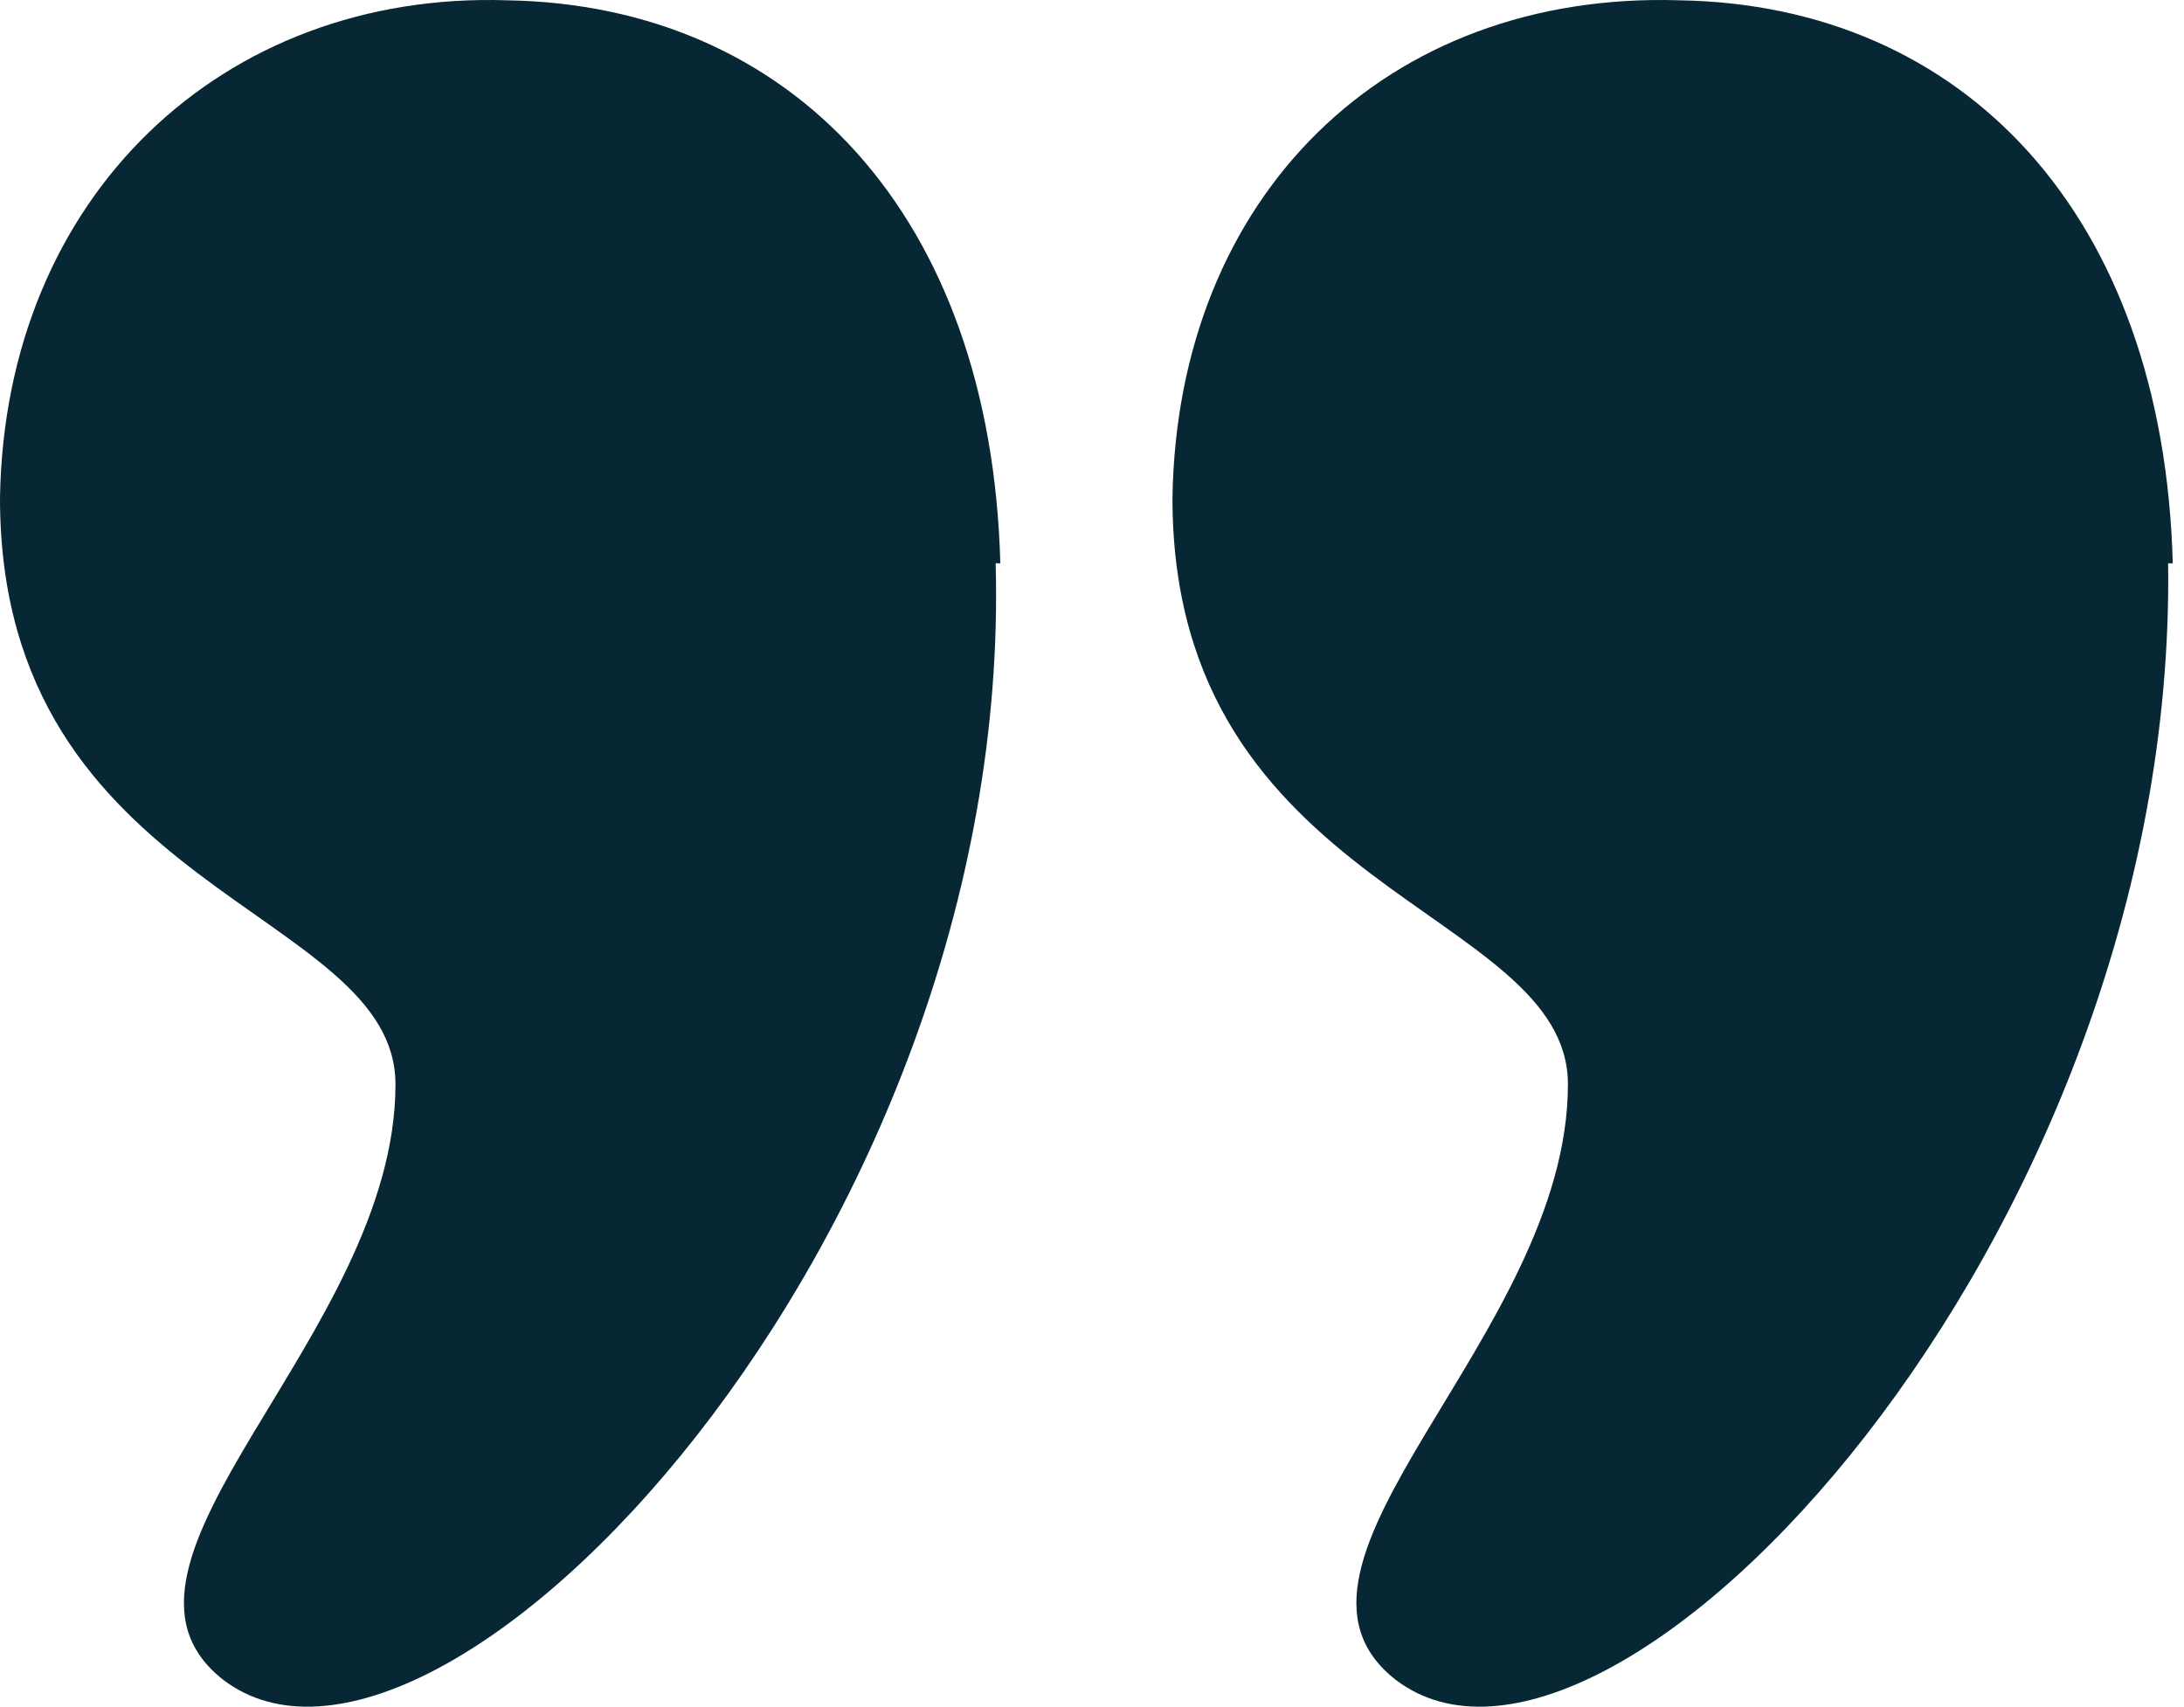
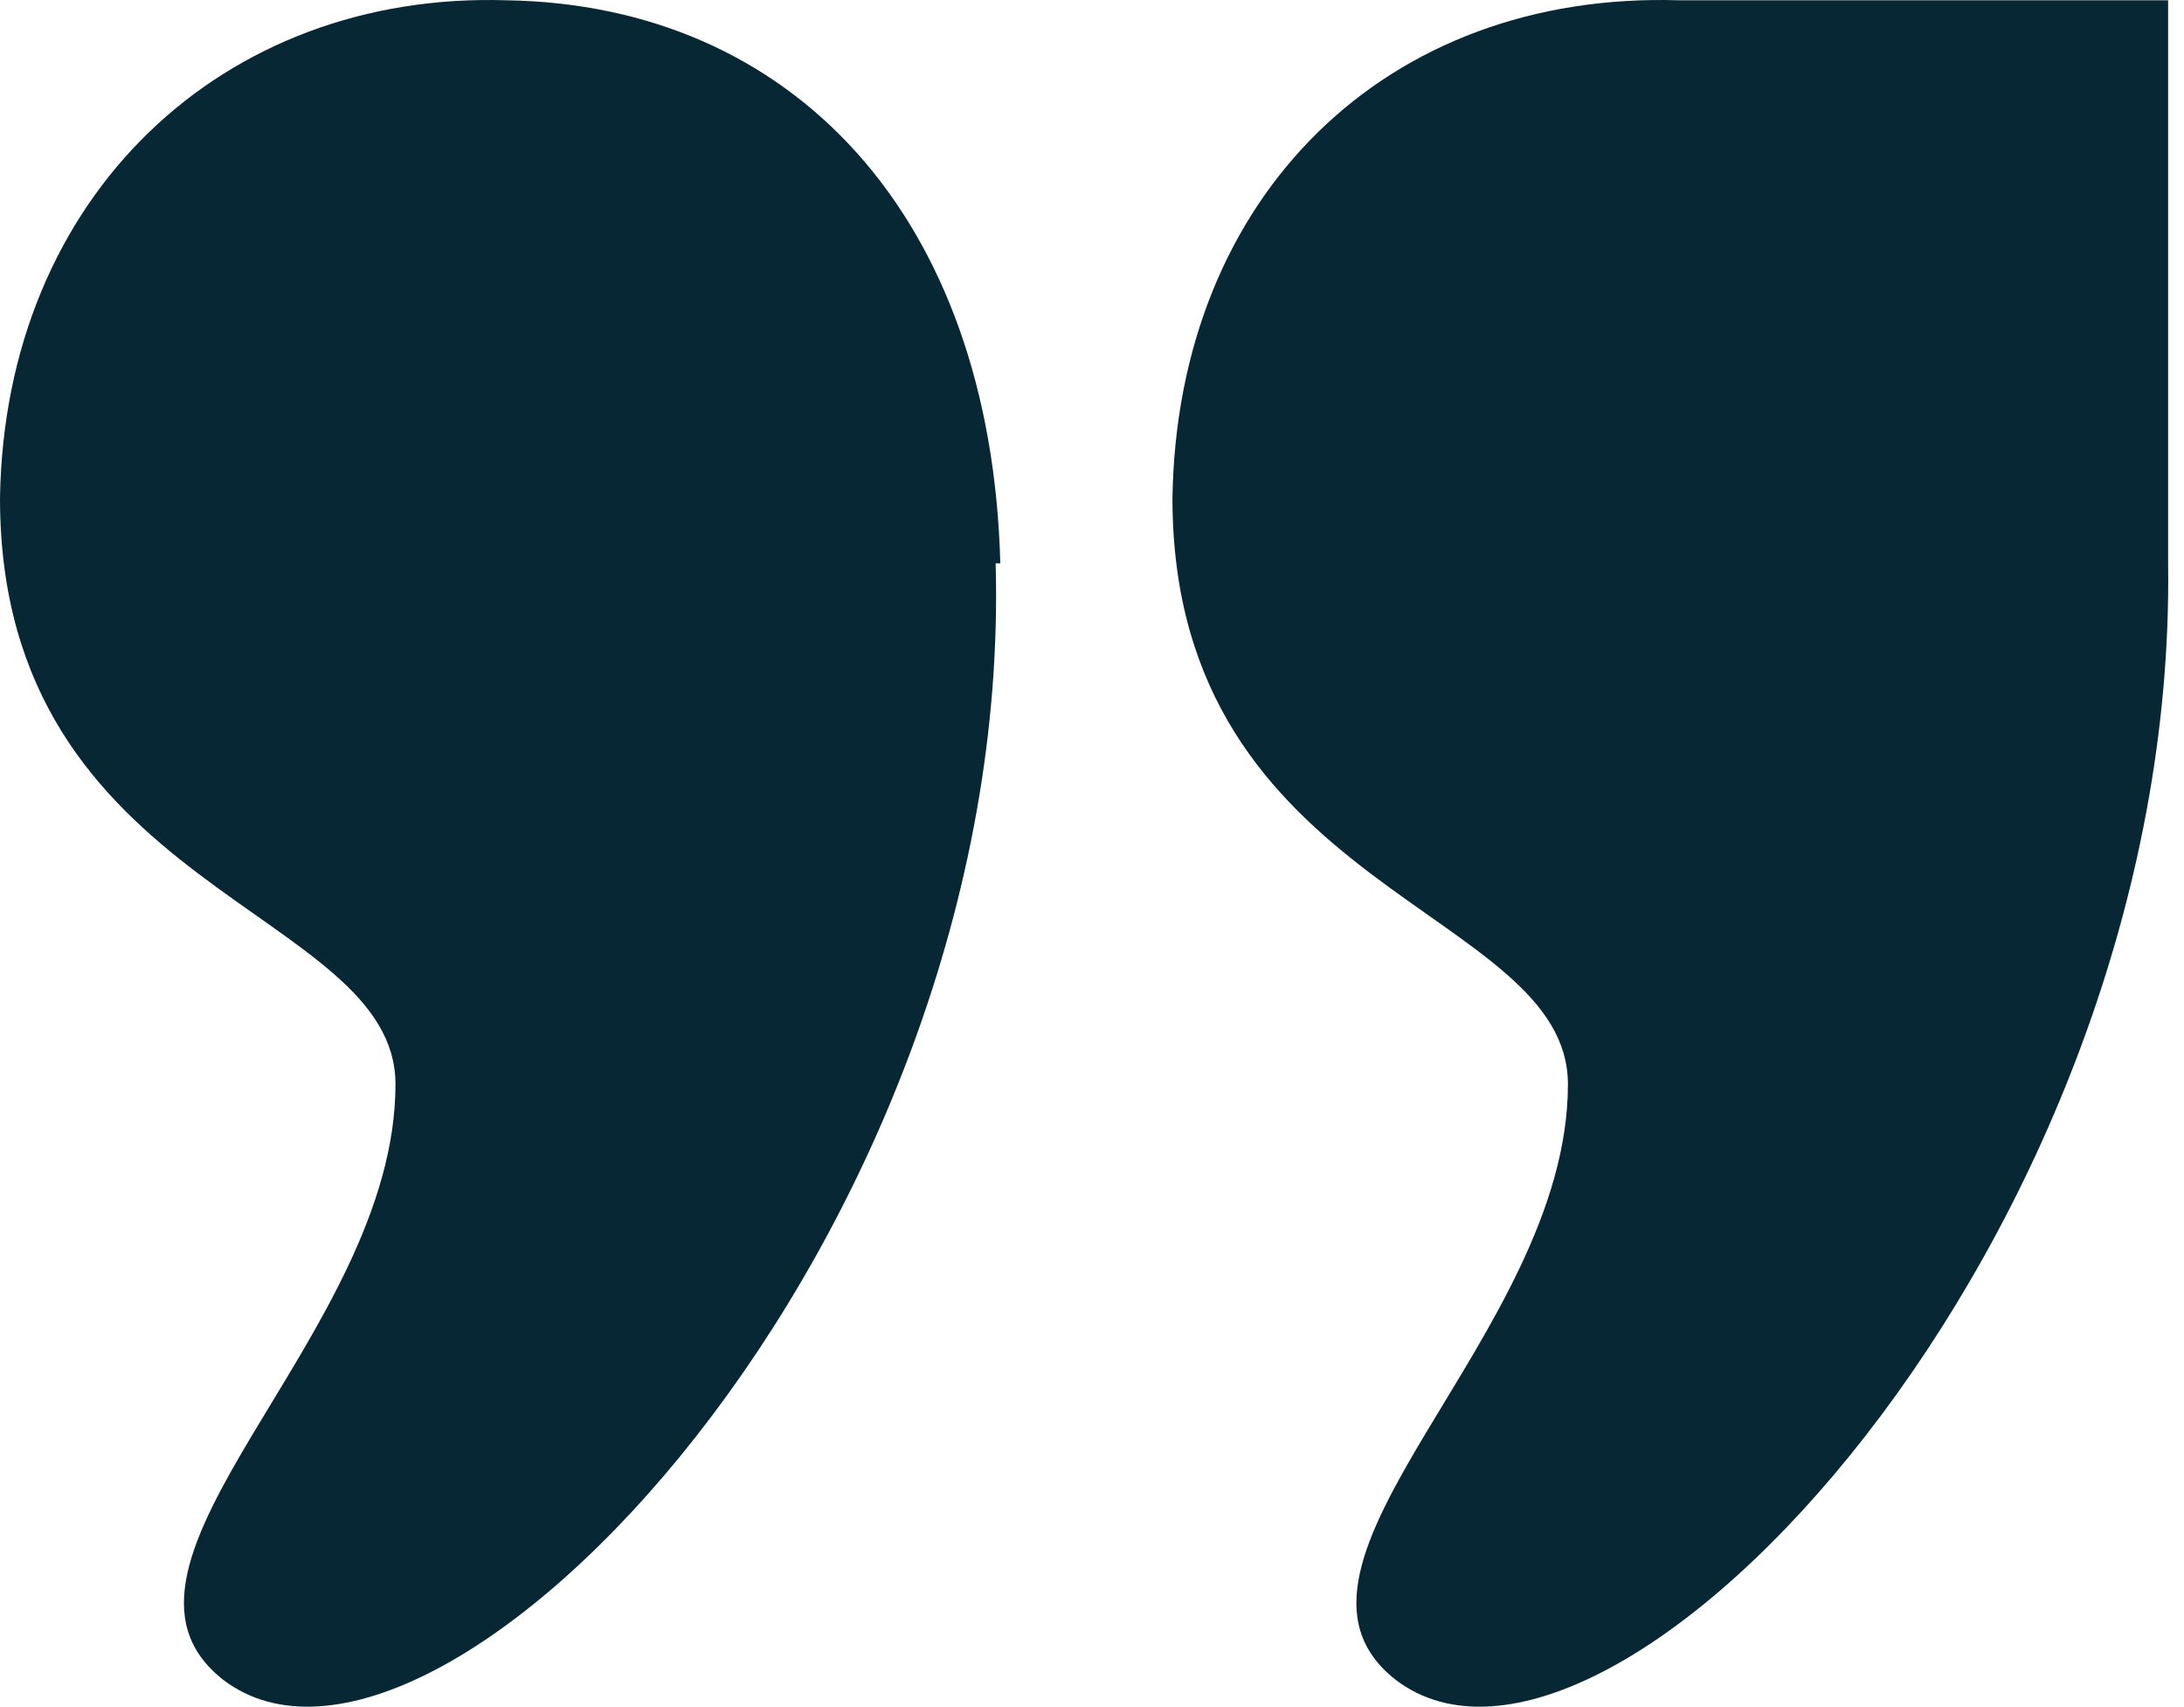
<svg xmlns="http://www.w3.org/2000/svg" viewBox="0 0 151 118" fill="none">
-   <path d="M68.839 38.944C70.126 85.587 30.238 127.405 15.441 116.147C5.147 108.105 27.343 92.343 27.343 74.972C27.343 62.748 0 61.783 0 34.441C0.322 13.531 15.441 -0.622 35.063 0.021C54.685 0.343 68.517 14.818 69.161 38.944H68.839ZM149.902 38.944C150.545 85.587 111.3 127.405 96.503 116.147C86.21 108.105 108.405 92.343 108.405 74.972C108.405 62.748 81.063 61.783 81.063 34.441C81.384 13.531 95.86 -0.622 116.126 0.021C135.748 0.343 149.58 14.818 150.223 38.944H149.902Z" fill="#062733" />
+   <path d="M68.839 38.944C70.126 85.587 30.238 127.405 15.441 116.147C5.147 108.105 27.343 92.343 27.343 74.972C27.343 62.748 0 61.783 0 34.441C0.322 13.531 15.441 -0.622 35.063 0.021C54.685 0.343 68.517 14.818 69.161 38.944H68.839ZM149.902 38.944C150.545 85.587 111.3 127.405 96.503 116.147C86.21 108.105 108.405 92.343 108.405 74.972C108.405 62.748 81.063 61.783 81.063 34.441C81.384 13.531 95.86 -0.622 116.126 0.021H149.902Z" fill="#062733" />
</svg>